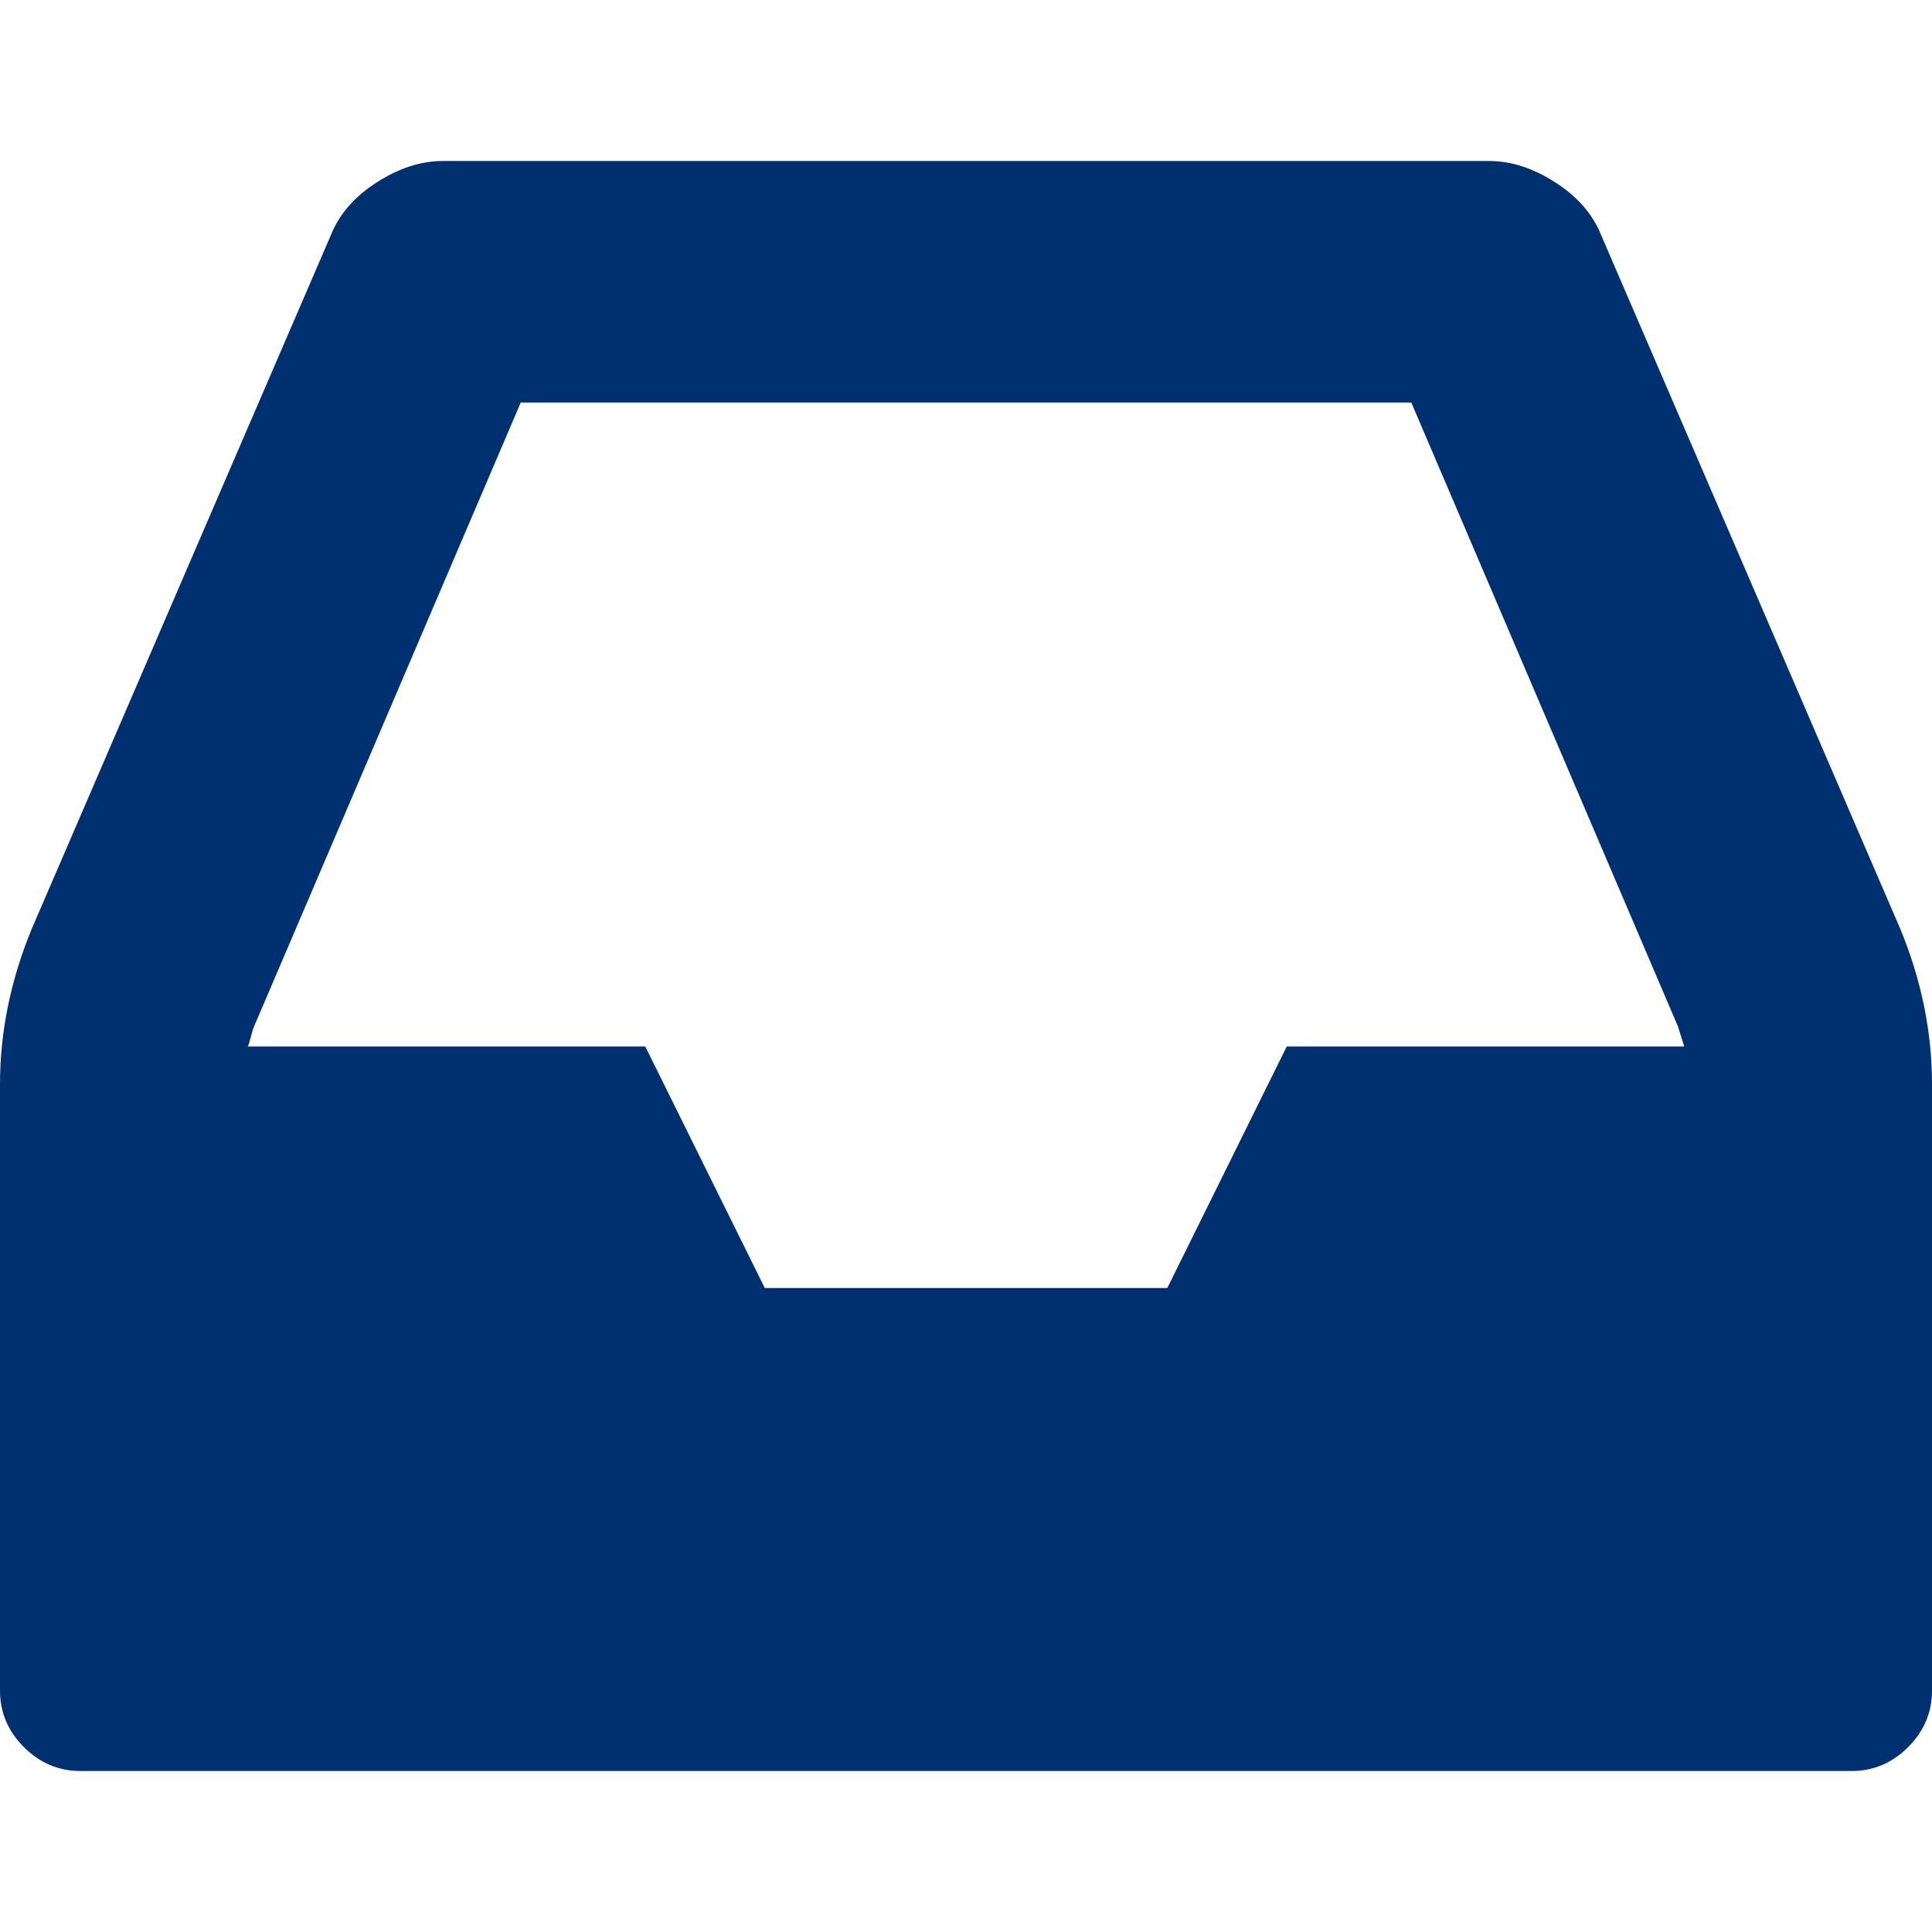
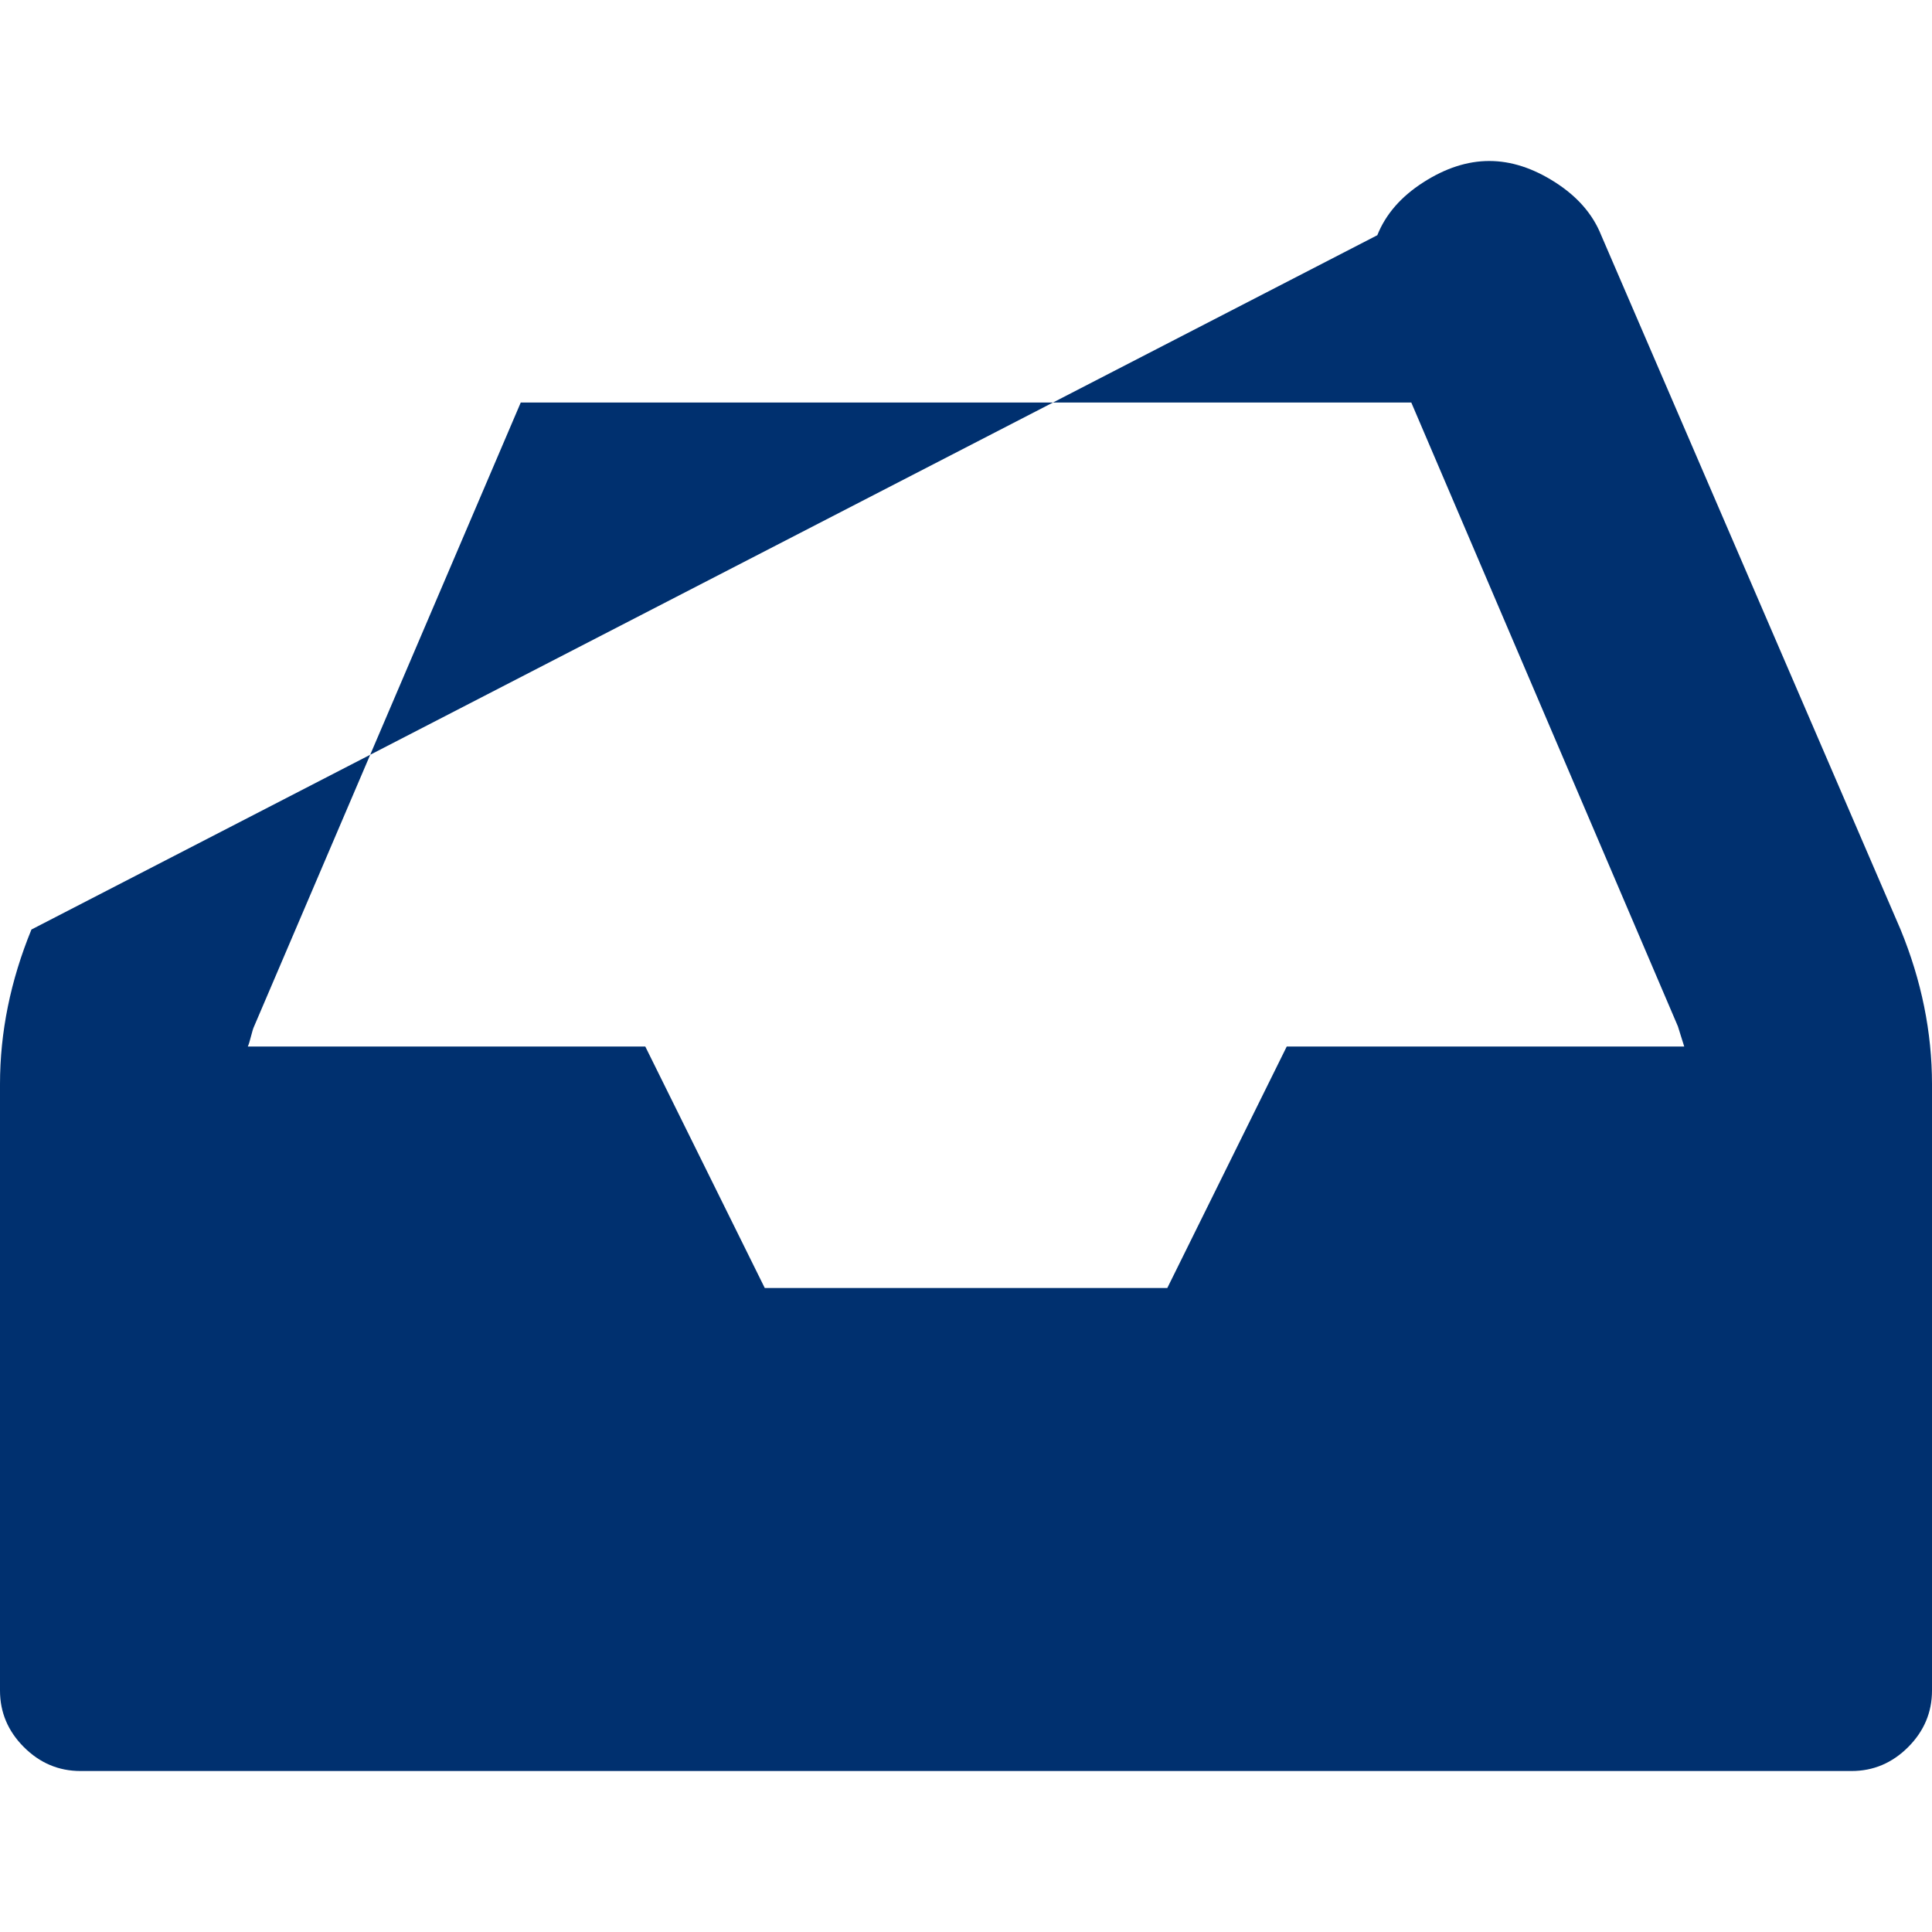
<svg xmlns="http://www.w3.org/2000/svg" fill="#00306f" version="1.1" id="Capa_1" x="0px" y="0px" width="438.533px" height="438.533px" viewBox="0 0 438.533 438.533" style="enable-background:new 0 0 438.533 438.533;" xml:space="preserve">
  <g>
-     <path d="M431.398,210.987L363.444,53.388c-1.903-4.762-5.373-8.757-10.421-11.991c-5.041-3.239-10.037-4.854-14.985-4.854H100.499   c-4.949,0-9.945,1.615-14.987,4.854c-5.042,3.234-8.52,7.229-10.422,11.991L7.137,210.987C2.378,222.598,0,234.302,0,246.102   V383.72c0,4.949,1.807,9.23,5.424,12.848c3.619,3.613,7.902,5.424,12.851,5.424h401.991c4.948,0,9.229-1.811,12.847-5.424   c3.614-3.617,5.421-7.898,5.421-12.848V246.102C438.533,234.302,436.161,222.598,431.398,210.987z M292.071,237.539l-27.113,54.819   h-91.367l-27.123-54.819H56.247c0.193-0.38,0.428-1.14,0.715-2.282c0.287-1.14,0.525-1.903,0.715-2.283l60.526-141.607h202.138   l60.521,141.607c0.194,0.575,0.431,1.335,0.711,2.283c0.288,0.947,0.524,1.707,0.719,2.282H292.071z" />
+     <path d="M431.398,210.987L363.444,53.388c-1.903-4.762-5.373-8.757-10.421-11.991c-5.041-3.239-10.037-4.854-14.985-4.854c-4.949,0-9.945,1.615-14.987,4.854c-5.042,3.234-8.52,7.229-10.422,11.991L7.137,210.987C2.378,222.598,0,234.302,0,246.102   V383.72c0,4.949,1.807,9.23,5.424,12.848c3.619,3.613,7.902,5.424,12.851,5.424h401.991c4.948,0,9.229-1.811,12.847-5.424   c3.614-3.617,5.421-7.898,5.421-12.848V246.102C438.533,234.302,436.161,222.598,431.398,210.987z M292.071,237.539l-27.113,54.819   h-91.367l-27.123-54.819H56.247c0.193-0.38,0.428-1.14,0.715-2.282c0.287-1.14,0.525-1.903,0.715-2.283l60.526-141.607h202.138   l60.521,141.607c0.194,0.575,0.431,1.335,0.711,2.283c0.288,0.947,0.524,1.707,0.719,2.282H292.071z" />
  </g>
  <g>
</g>
  <g>
</g>
  <g>
</g>
  <g>
</g>
  <g>
</g>
  <g>
</g>
  <g>
</g>
  <g>
</g>
  <g>
</g>
  <g>
</g>
  <g>
</g>
  <g>
</g>
  <g>
</g>
  <g>
</g>
  <g>
</g>
</svg>